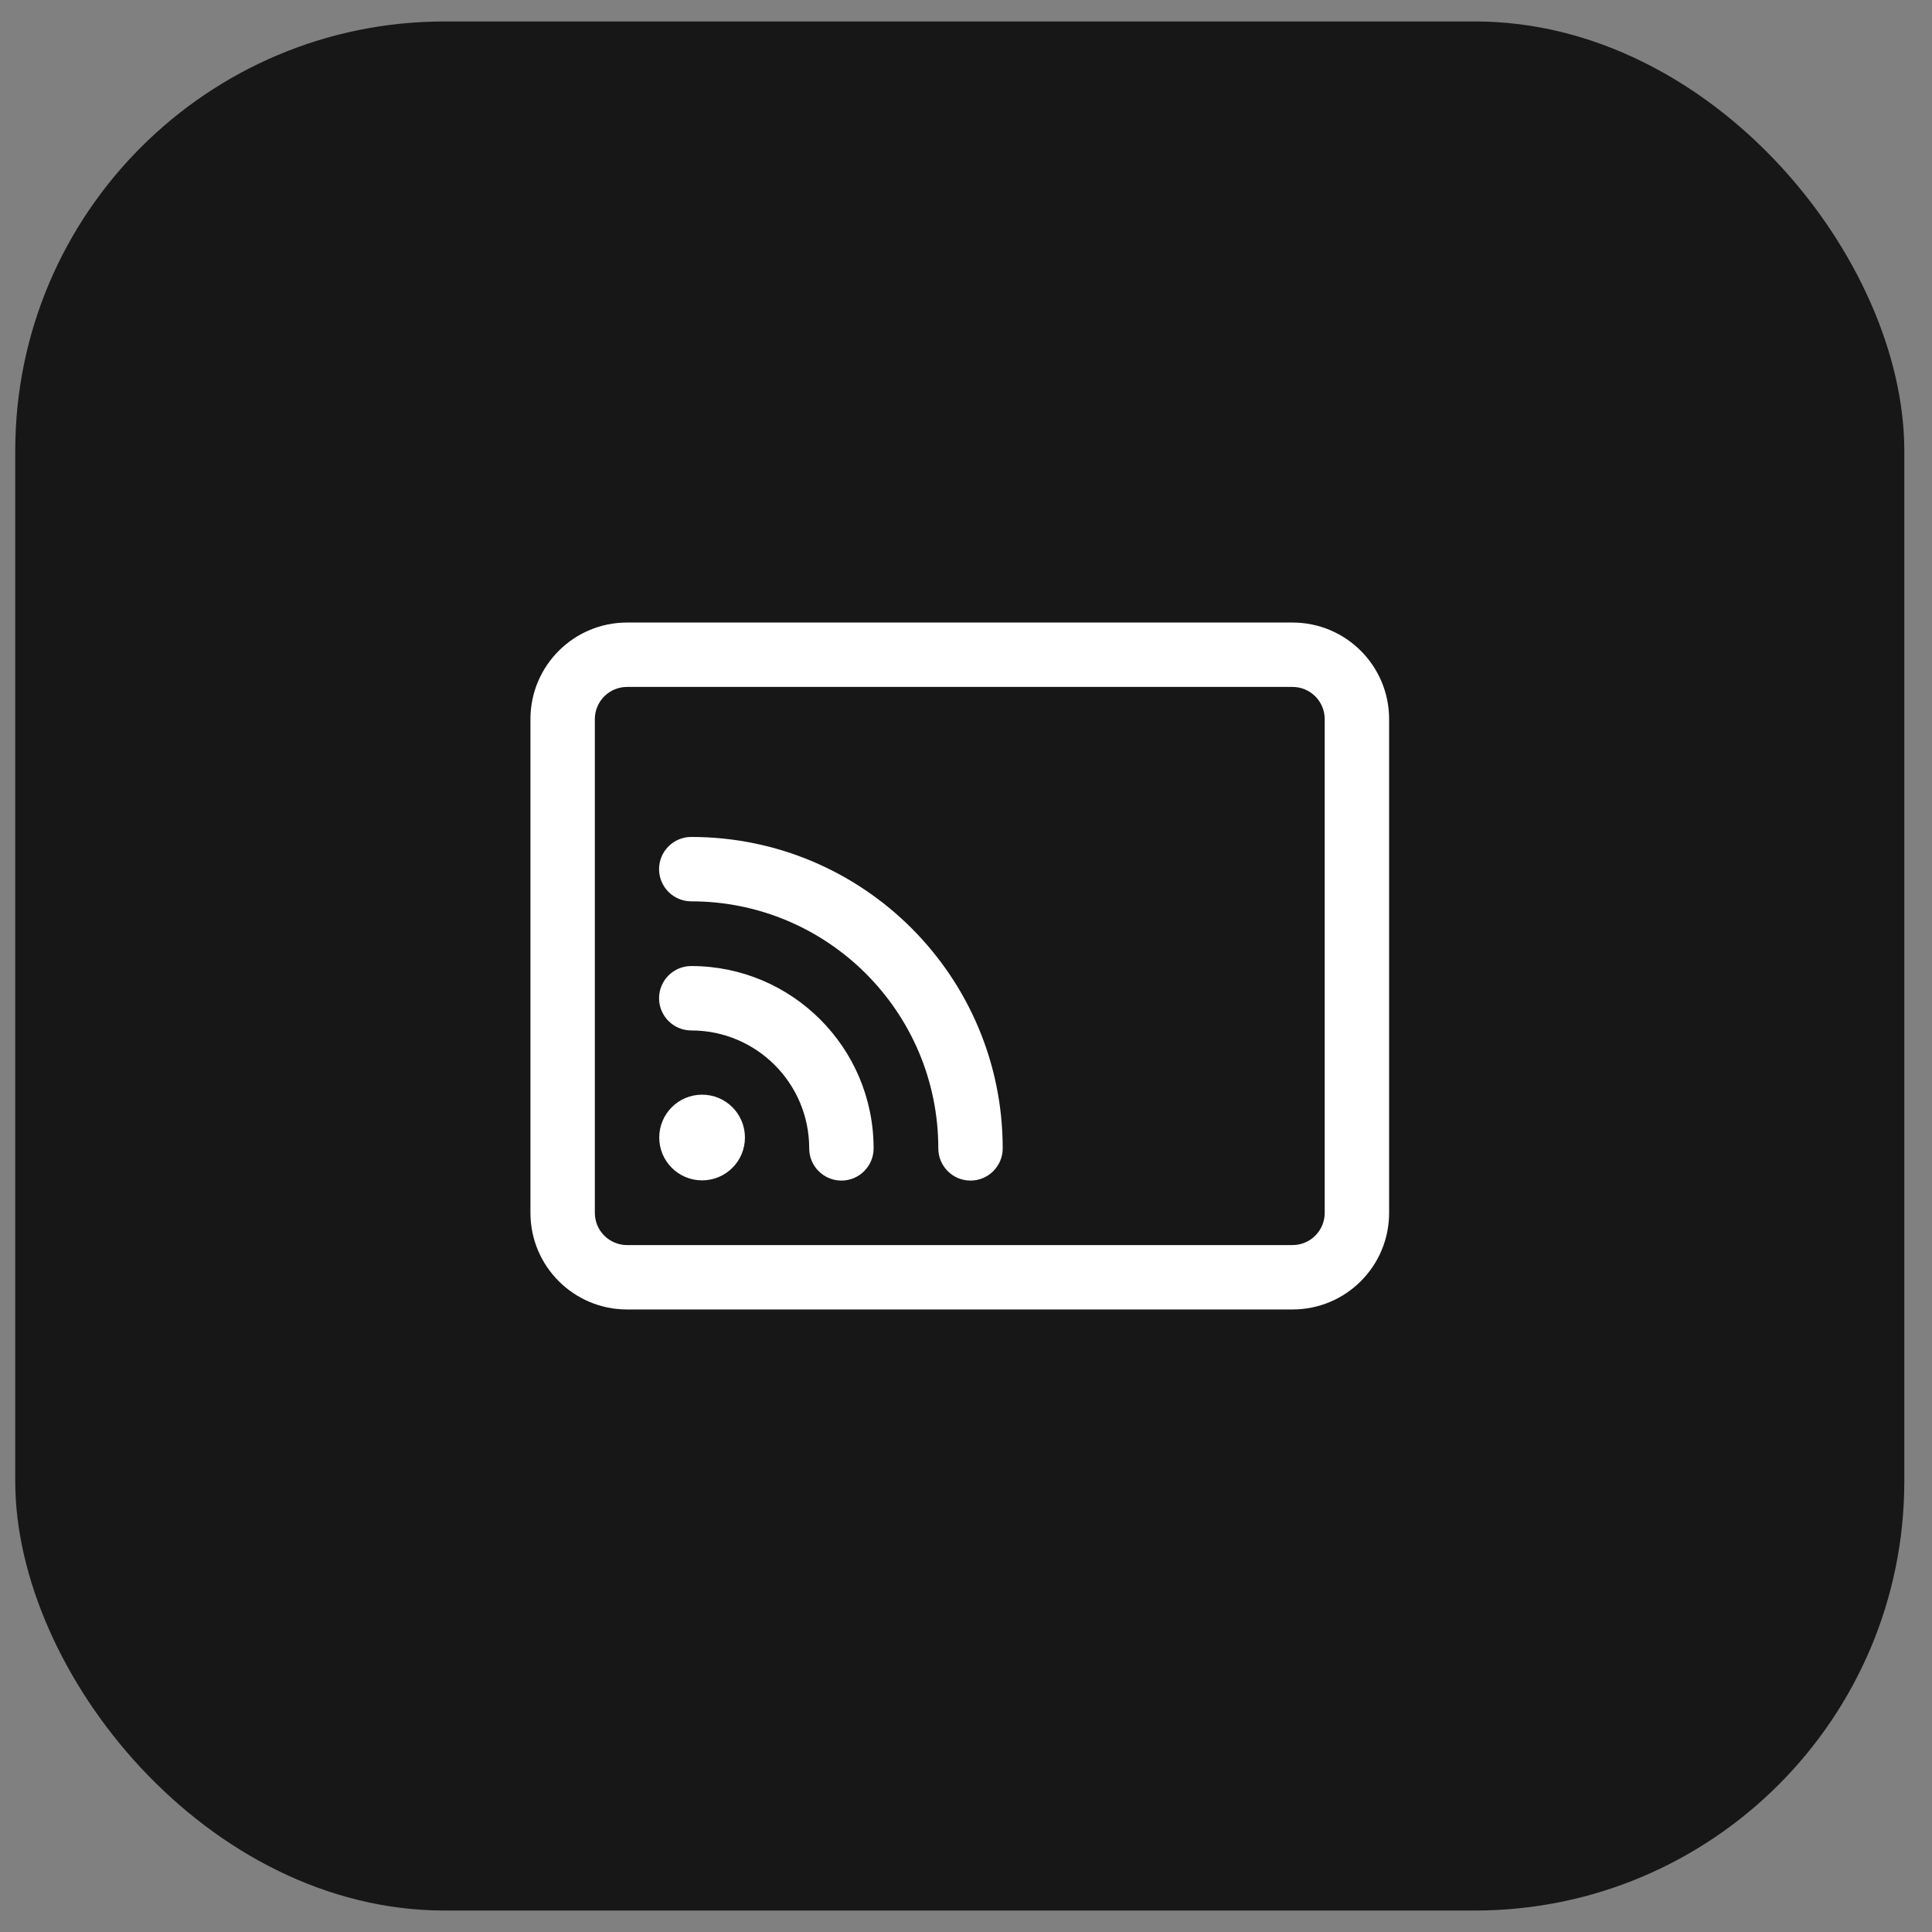
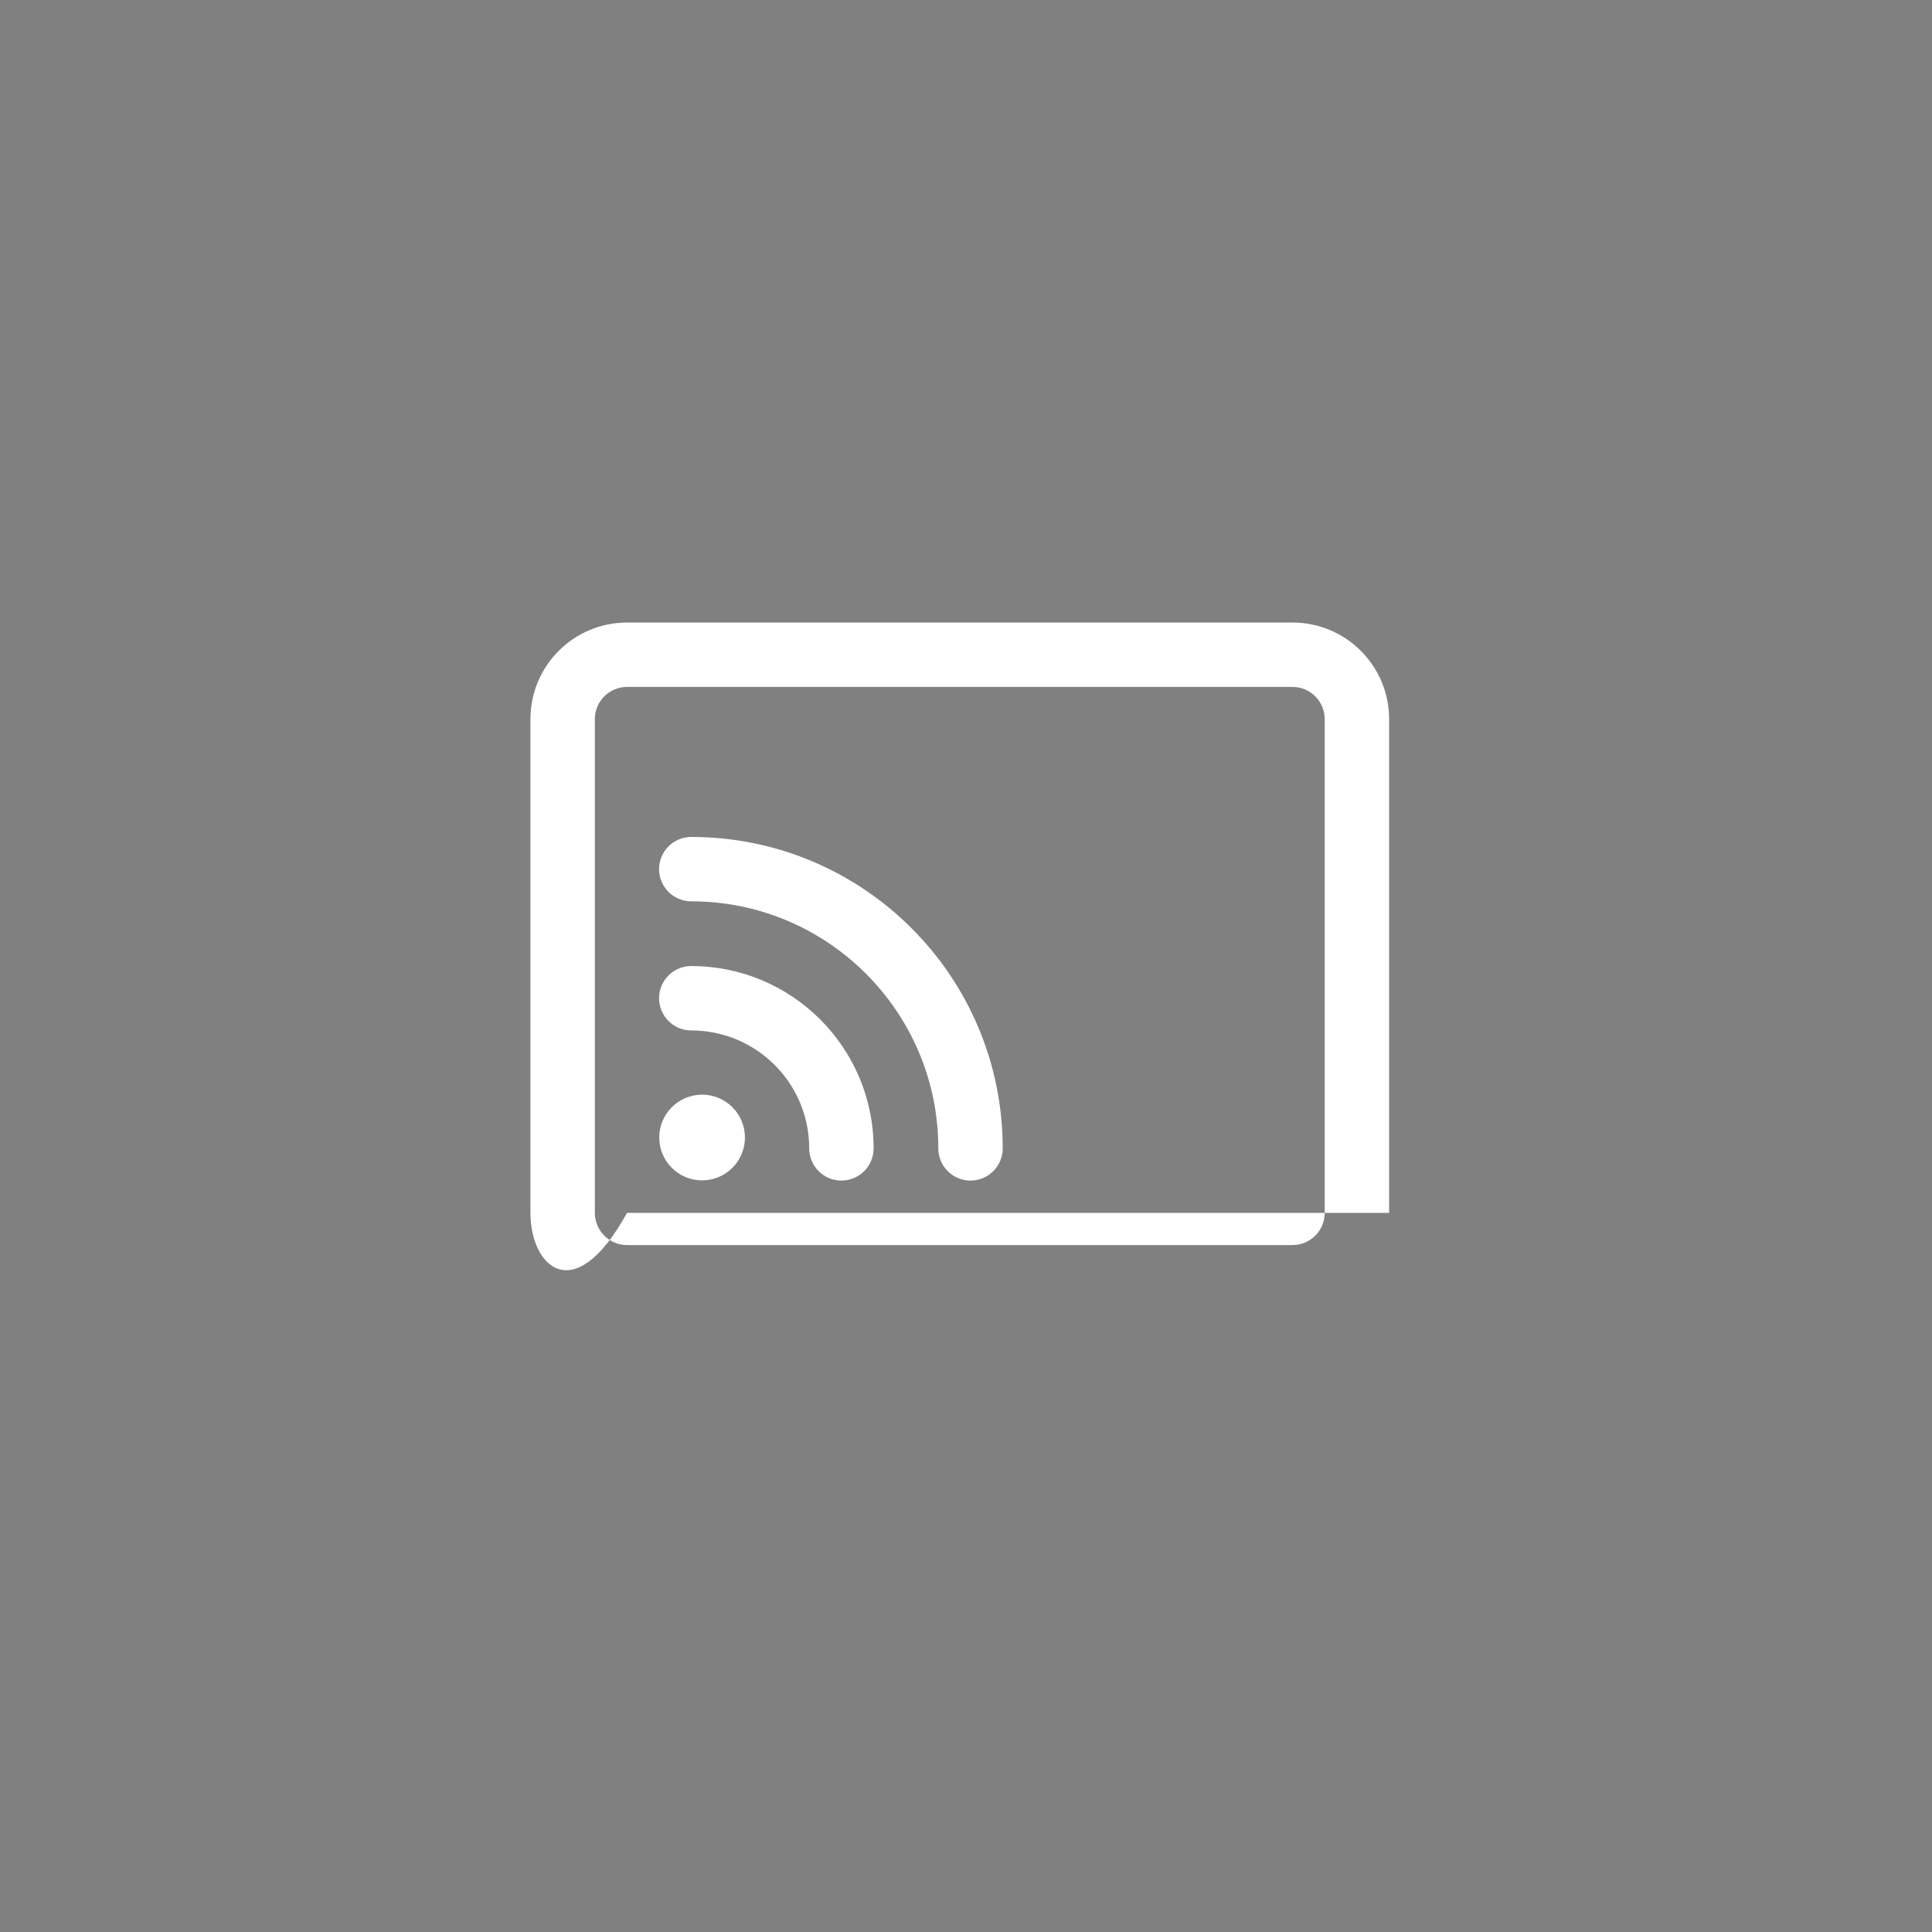
<svg xmlns="http://www.w3.org/2000/svg" width="45" height="45" viewBox="0 0 45 45" fill="none">
  <rect x="0" y="0" width="45" height="45" fill="#808080" stroke="none" />
-   <rect x="0.355" y="0.5" width="44" height="44" rx="10" fill="#171717" />
-   <path d="M12.355 16.75C12.355 15.507 13.363 14.5 14.605 14.5H30.105C31.348 14.5 32.355 15.507 32.355 16.75V28.25C32.355 29.493 31.348 30.5 30.105 30.5H14.605C13.363 30.5 12.355 29.493 12.355 28.25V16.75ZM14.605 16C14.191 16 13.855 16.336 13.855 16.75V28.25C13.855 28.664 14.191 29 14.605 29H30.105C30.52 29 30.855 28.664 30.855 28.25V16.75C30.855 16.336 30.52 16 30.105 16H14.605ZM17.351 26.495C17.351 27.047 16.905 27.493 16.353 27.493C15.802 27.493 15.355 27.047 15.355 26.495C15.355 25.944 15.802 25.497 16.353 25.497C16.905 25.497 17.351 25.944 17.351 26.495ZM15.351 23.251C15.351 22.836 15.687 22.501 16.101 22.501C18.447 22.501 20.348 24.402 20.348 26.748C20.348 27.162 20.012 27.498 19.598 27.498C19.184 27.498 18.848 27.162 18.848 26.748C18.848 25.23 17.618 24.001 16.101 24.001C15.687 24.001 15.351 23.665 15.351 23.251ZM15.351 20.244C15.351 19.83 15.687 19.494 16.101 19.494C20.107 19.494 23.355 22.741 23.355 26.748C23.355 27.162 23.019 27.498 22.605 27.498C22.191 27.498 21.855 27.162 21.855 26.748C21.855 23.57 19.279 20.994 16.101 20.994C15.687 20.994 15.351 20.658 15.351 20.244Z" fill="white" />
+   <path d="M12.355 16.75C12.355 15.507 13.363 14.5 14.605 14.5H30.105C31.348 14.5 32.355 15.507 32.355 16.75V28.25H14.605C13.363 30.5 12.355 29.493 12.355 28.25V16.75ZM14.605 16C14.191 16 13.855 16.336 13.855 16.75V28.25C13.855 28.664 14.191 29 14.605 29H30.105C30.52 29 30.855 28.664 30.855 28.25V16.75C30.855 16.336 30.52 16 30.105 16H14.605ZM17.351 26.495C17.351 27.047 16.905 27.493 16.353 27.493C15.802 27.493 15.355 27.047 15.355 26.495C15.355 25.944 15.802 25.497 16.353 25.497C16.905 25.497 17.351 25.944 17.351 26.495ZM15.351 23.251C15.351 22.836 15.687 22.501 16.101 22.501C18.447 22.501 20.348 24.402 20.348 26.748C20.348 27.162 20.012 27.498 19.598 27.498C19.184 27.498 18.848 27.162 18.848 26.748C18.848 25.23 17.618 24.001 16.101 24.001C15.687 24.001 15.351 23.665 15.351 23.251ZM15.351 20.244C15.351 19.83 15.687 19.494 16.101 19.494C20.107 19.494 23.355 22.741 23.355 26.748C23.355 27.162 23.019 27.498 22.605 27.498C22.191 27.498 21.855 27.162 21.855 26.748C21.855 23.57 19.279 20.994 16.101 20.994C15.687 20.994 15.351 20.658 15.351 20.244Z" fill="white" />
</svg>